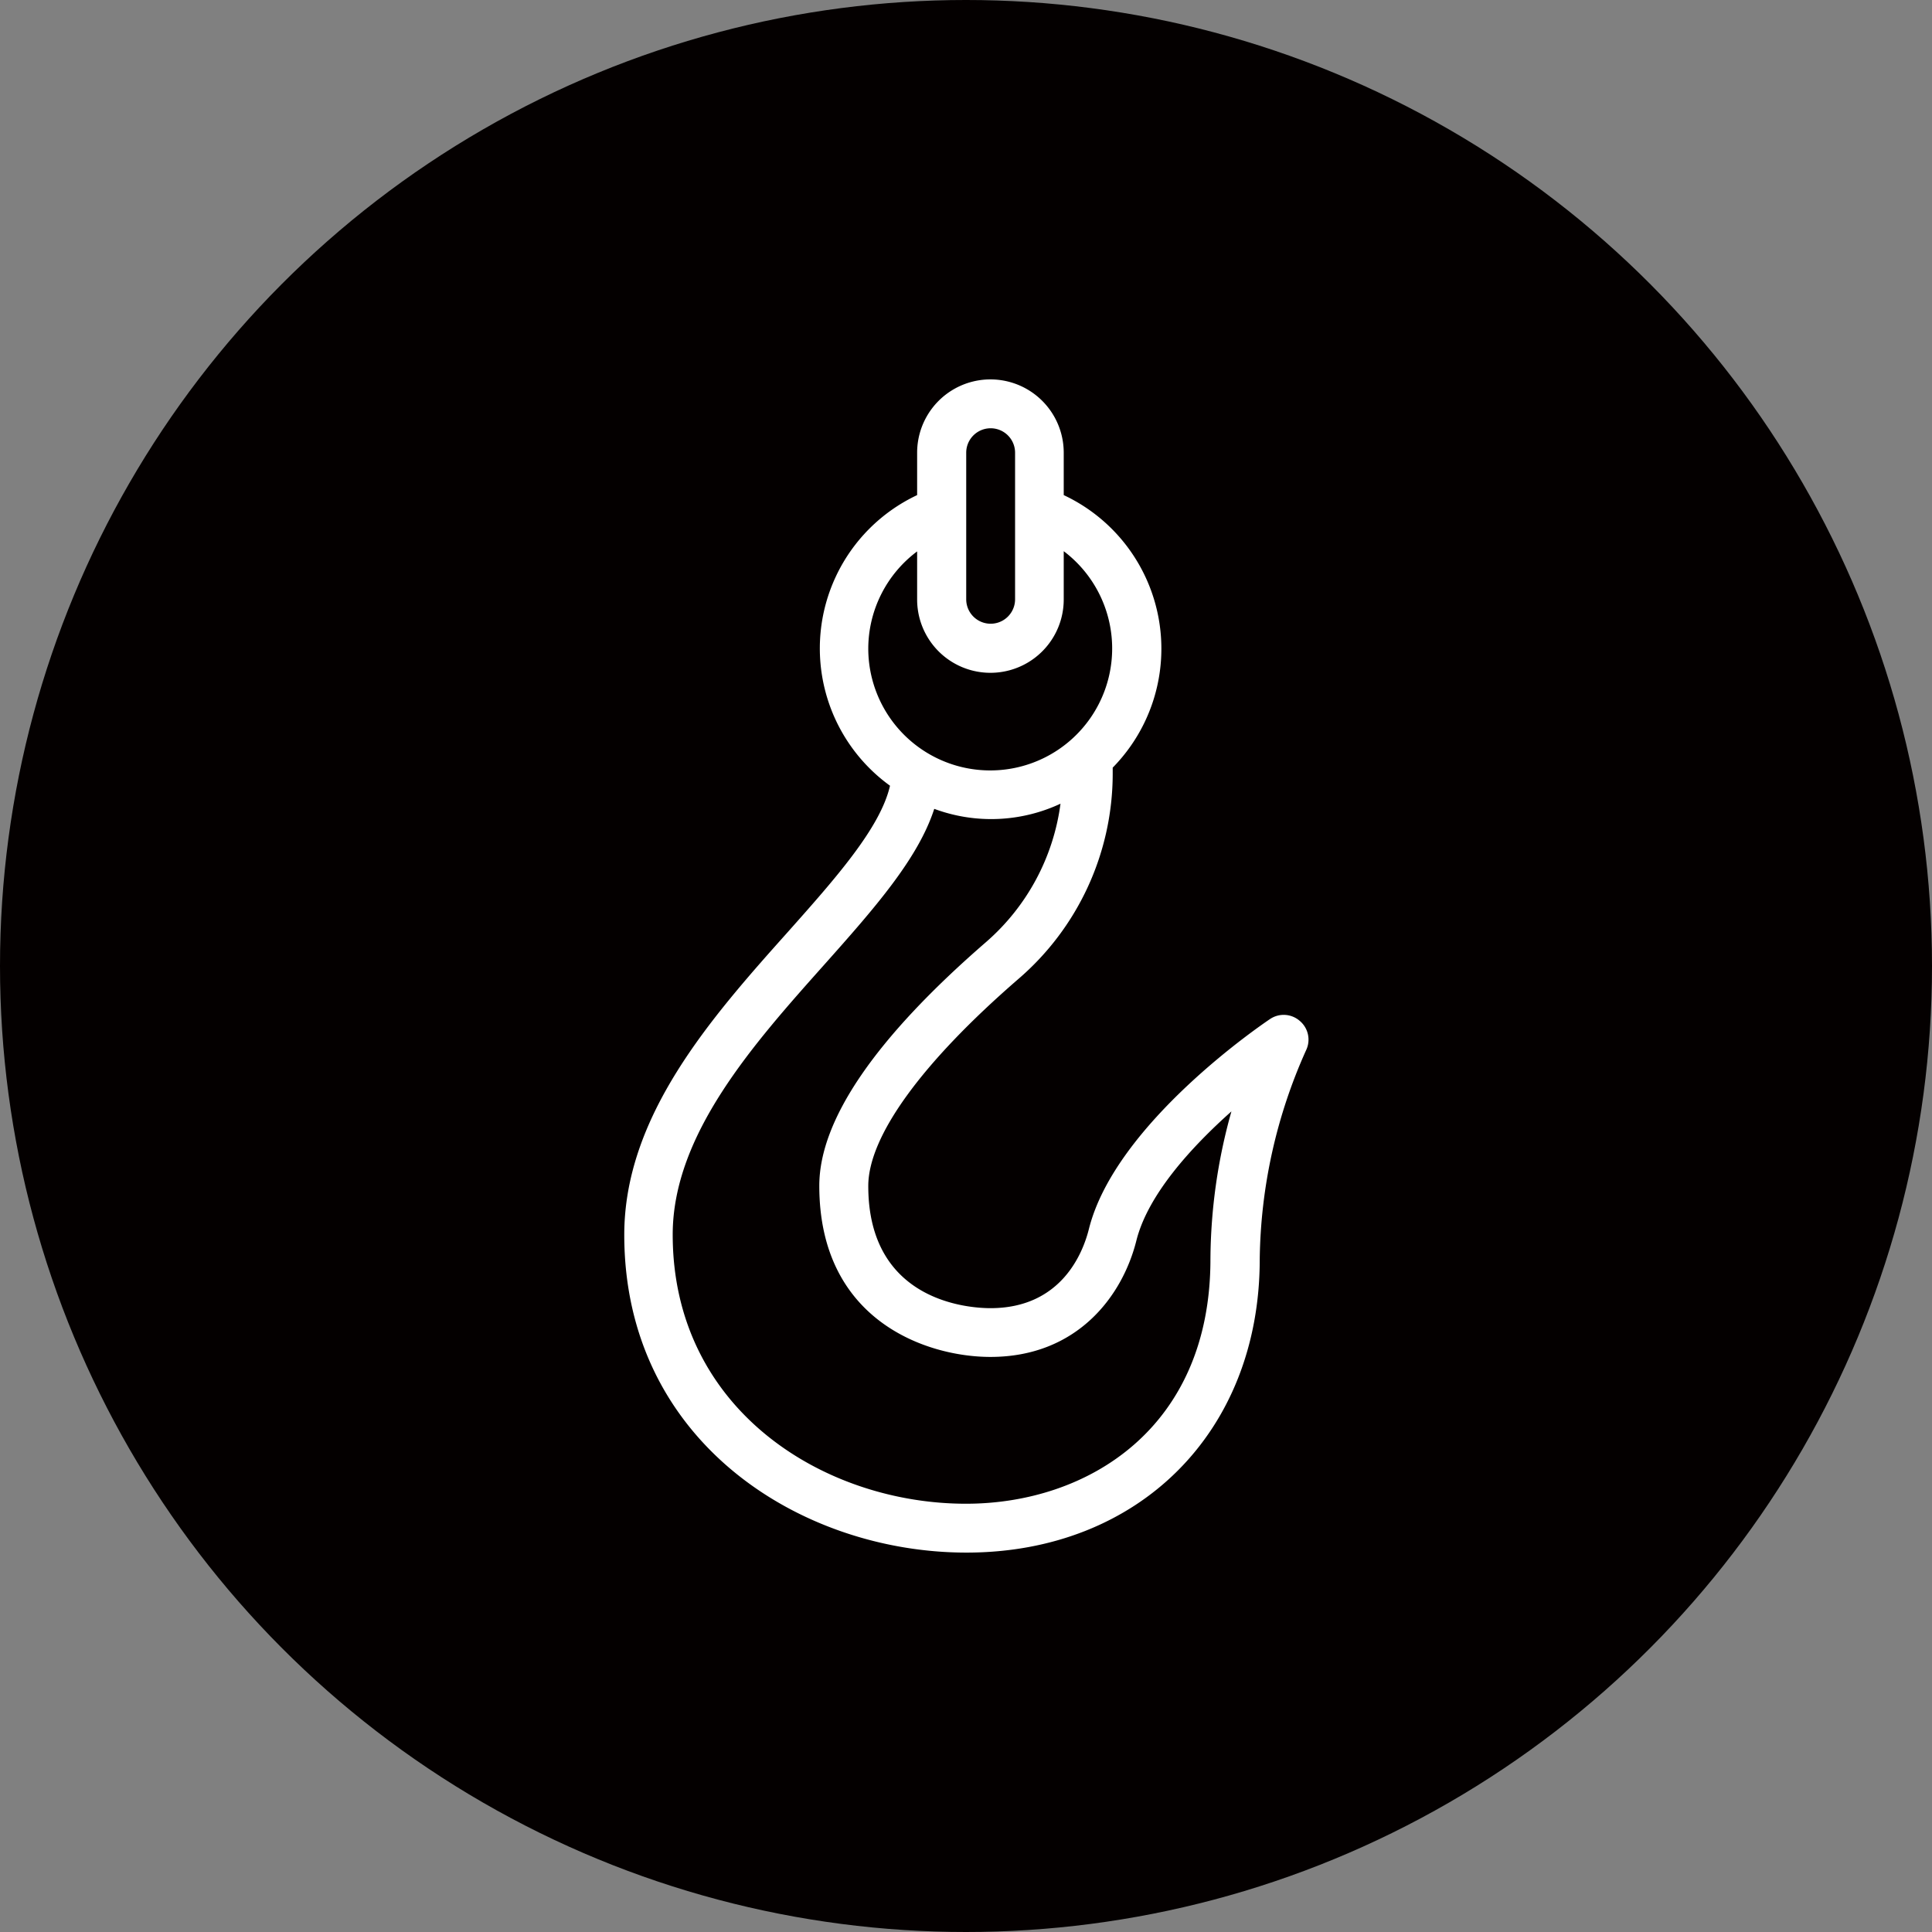
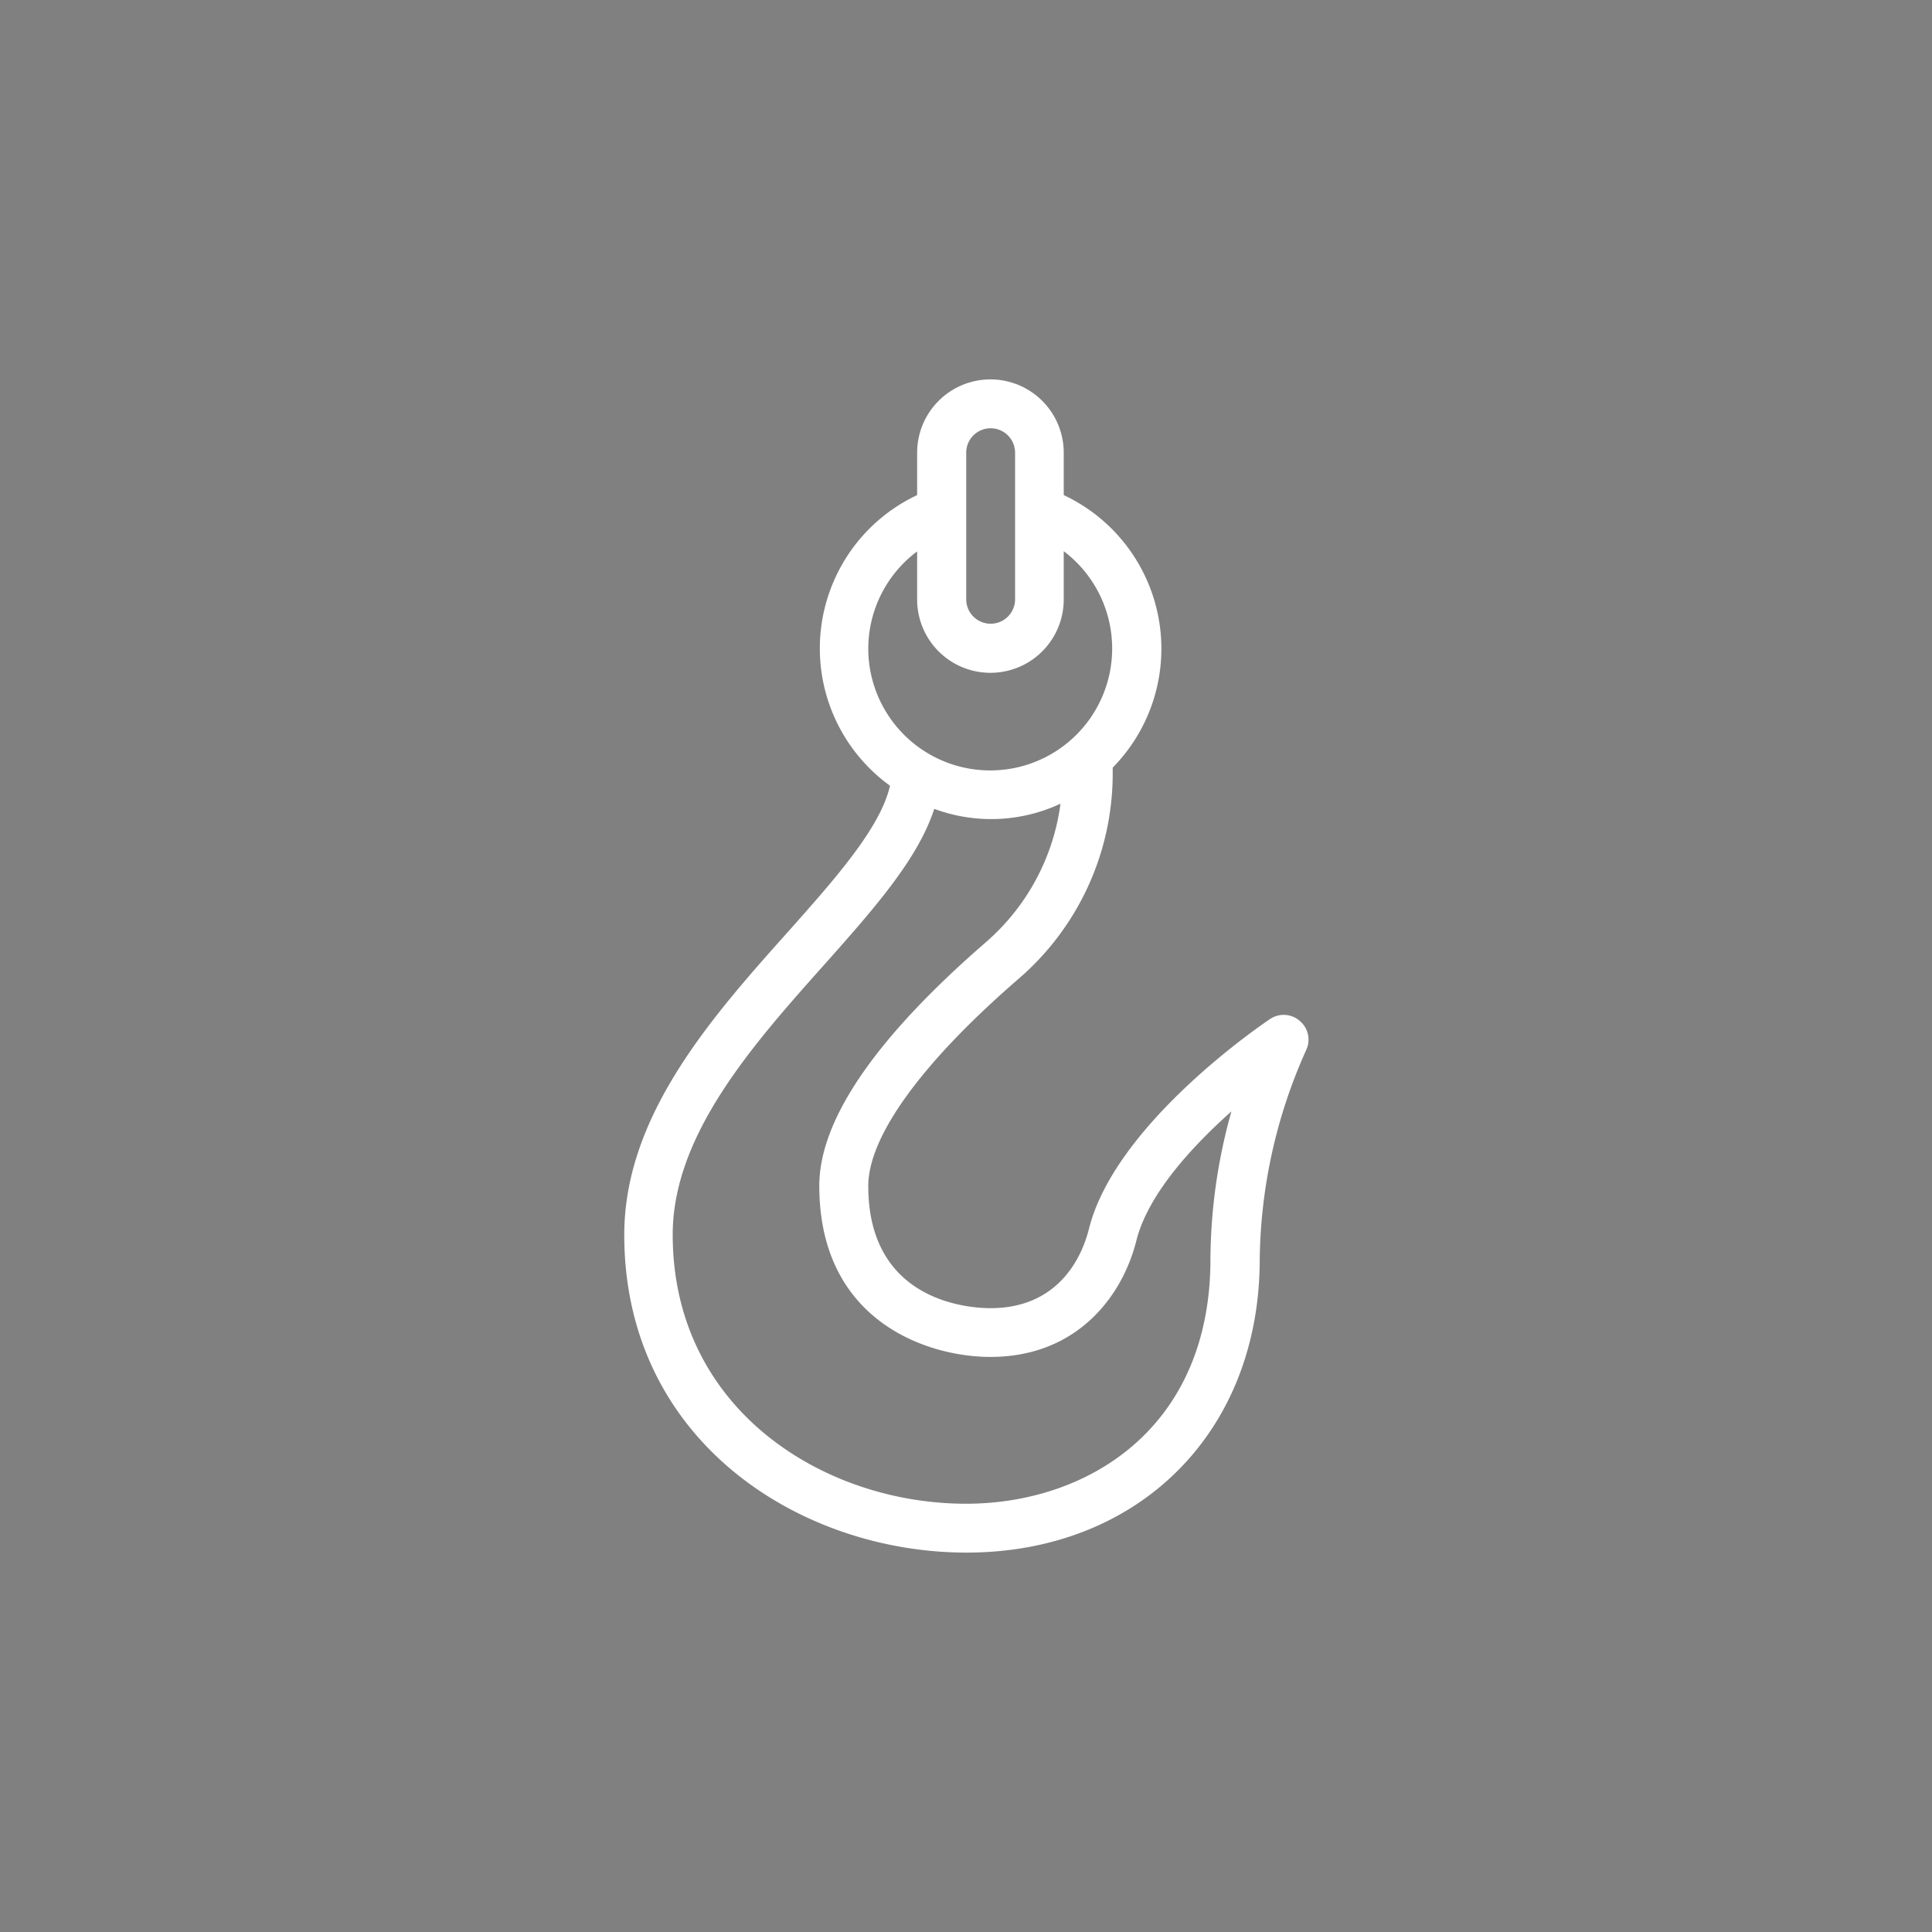
<svg xmlns="http://www.w3.org/2000/svg" viewBox="0 0 179.5 179.5">
  <rect x="0" y="0" width="179.5" height="179.5" fill="#808080" stroke="none" />
  <defs>
    <style>.cls-1{fill:#040000;}.cls-2{fill:#fff;}</style>
  </defs>
  <g id="圖層_2" data-name="圖層 2">
    <g id="圖層_1-2" data-name="圖層 1">
-       <circle class="cls-1" cx="89.75" cy="89.75" r="89.75" />
      <path class="cls-2" d="M120.77,94.86a2.27,2.27,0,0,0-2.76-.19c-.58.39-14.38,9.69-16.84,19.51-.55,2.21-2.55,7.36-9.15,7.36-1.89,0-11.35-.54-11.35-11.35,0-4.6,4.94-11.43,13.93-19.22a25.17,25.17,0,0,0,8.78-19v-.65A15.76,15.76,0,0,0,98.83,46V42.06a6.81,6.81,0,1,0-13.62,0V46A15.74,15.74,0,0,0,82.69,73c-.89,3.91-5.07,8.62-9.51,13.61C66,94.64,58,103.72,58,114.73c0,19.18,16.38,29.52,31.79,29.52,16,0,27.25-11.2,27.25-27.25a48.67,48.67,0,0,1,4.31-19.43A2.27,2.27,0,0,0,120.77,94.86Zm-31-52.8a2.27,2.27,0,0,1,4.54,0V55.68a2.27,2.27,0,1,1-4.54,0ZM80.67,60.23a11.3,11.3,0,0,1,4.54-9v4.47a6.81,6.81,0,1,0,13.62,0V51.21a11.33,11.33,0,1,1-18.16,9ZM112.46,117c0,15.69-11.41,22.71-22.71,22.71-13.21,0-27.25-8.75-27.25-25,0-9.28,7.47-17.67,14.07-25.07,4.65-5.22,8.73-9.85,10.23-14.49a15.21,15.21,0,0,0,11.73-.48,20.61,20.61,0,0,1-6.91,12.85c-10.28,8.91-15.5,16.53-15.5,22.65,0,12.55,10,15.9,15.9,15.9,8,0,12.25-5.58,13.56-10.81,1.08-4.31,5.19-8.76,8.83-12A51.66,51.66,0,0,0,112.46,117Z" />
    </g>
  </g>
</svg>